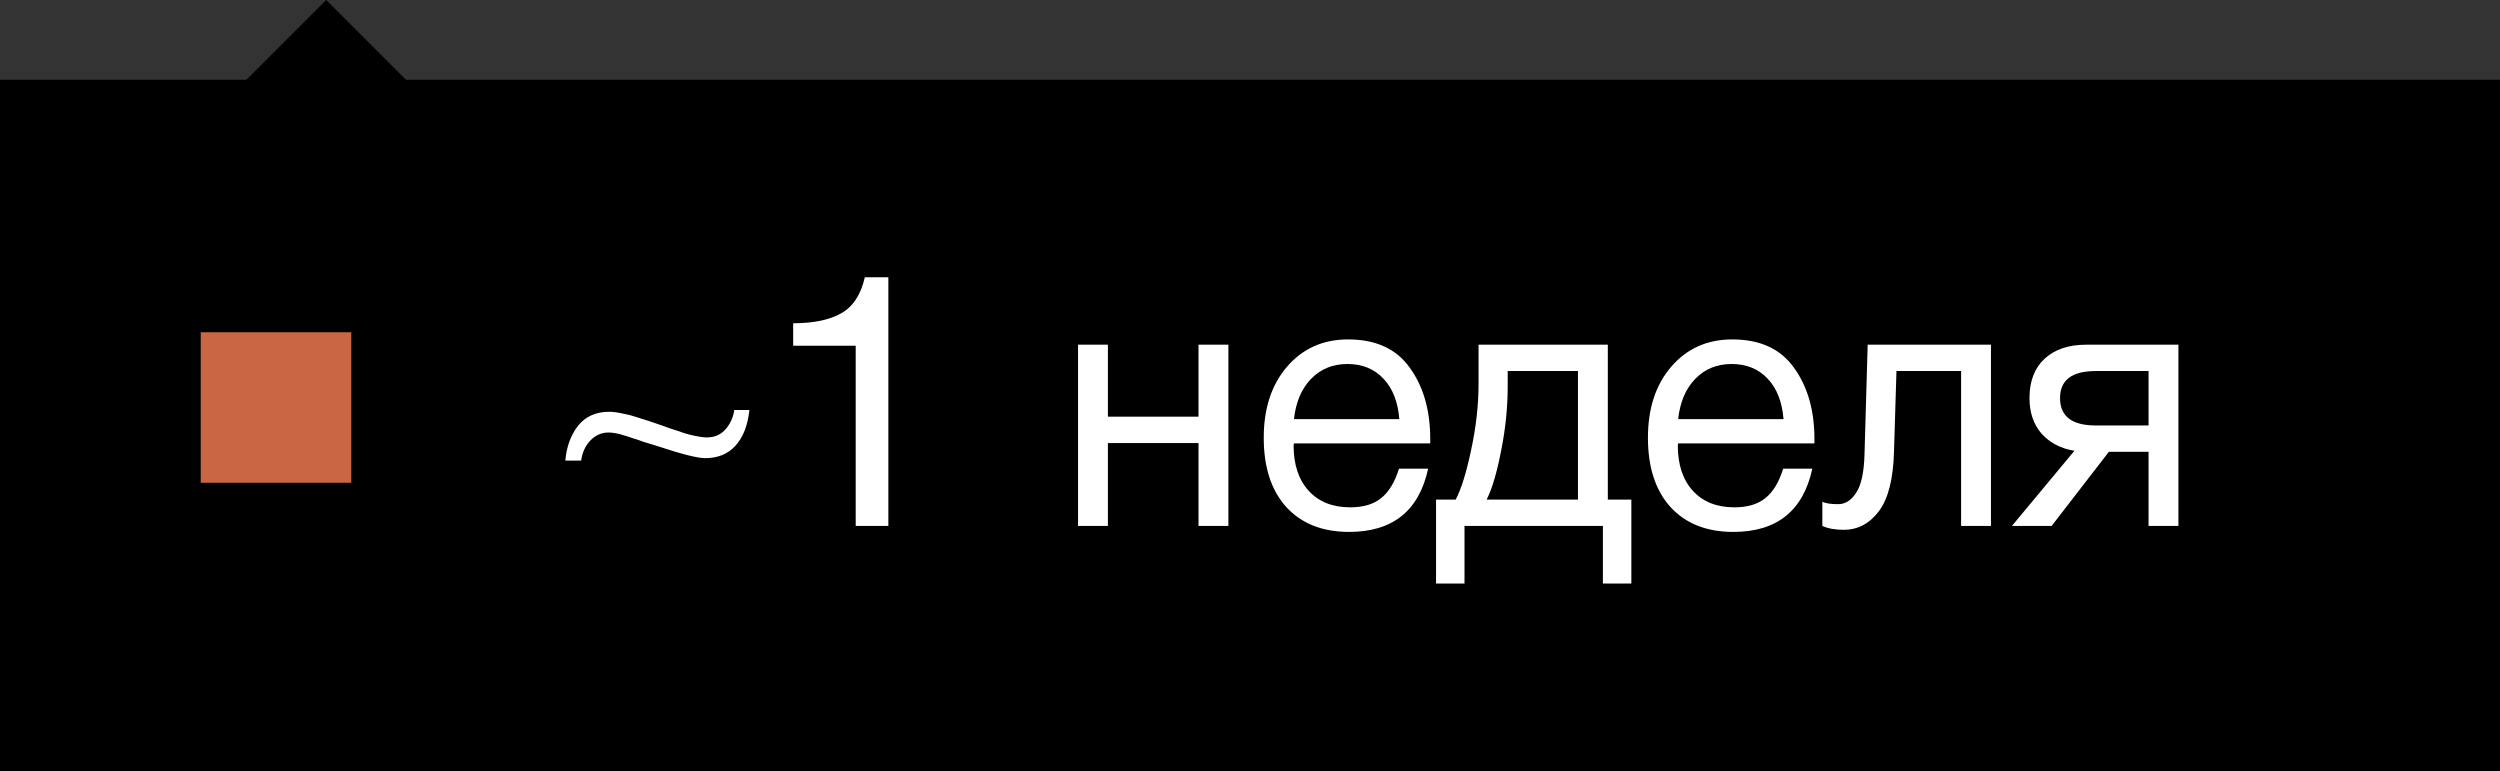
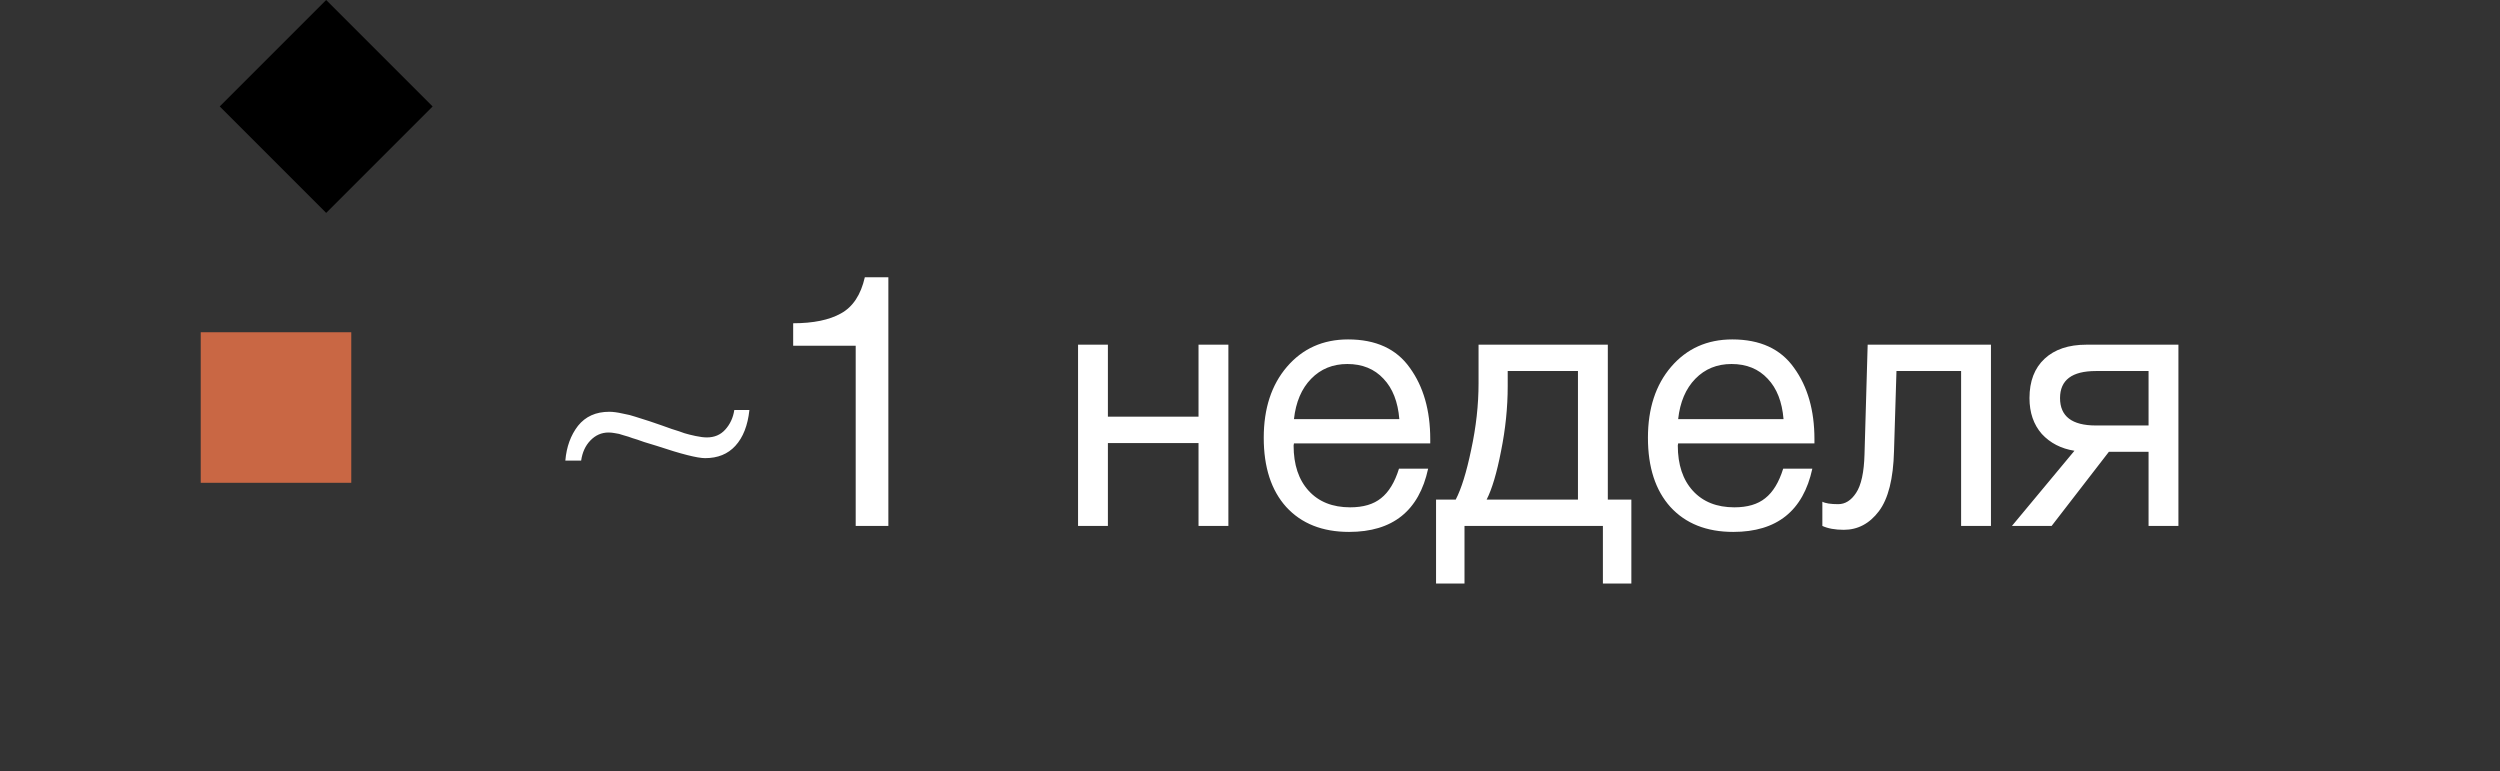
<svg xmlns="http://www.w3.org/2000/svg" width="376" height="116" viewBox="0 0 376 116" fill="none">
  <rect x="0" y="0" width="376" height="116" fill="#333333" stroke="none" />
-   <rect y="12" width="376" height="104" fill="black" />
  <path d="M112.71 61.668C112.464 63.992 111.759 65.788 110.597 67.056C109.47 68.289 107.955 68.905 106.053 68.905C104.891 68.905 102.461 68.289 98.763 67.056C98.305 66.915 97.671 66.722 96.861 66.475C96.086 66.193 95.505 66 95.118 65.894C94.765 65.753 94.325 65.612 93.797 65.471C93.304 65.295 92.881 65.19 92.529 65.154C92.177 65.084 91.842 65.049 91.525 65.049C90.469 65.049 89.553 65.454 88.778 66.264C88.038 67.039 87.581 68.042 87.404 69.275H85.027C85.203 67.197 85.837 65.454 86.929 64.045C88.056 62.636 89.623 61.932 91.631 61.932C92.194 61.932 92.864 62.02 93.638 62.196C94.413 62.337 95.047 62.495 95.54 62.671C96.033 62.812 96.755 63.041 97.706 63.358C98.657 63.675 99.274 63.886 99.555 63.992C99.767 64.063 100.26 64.239 101.035 64.52C101.845 64.767 102.479 64.978 102.937 65.154C103.394 65.295 103.958 65.436 104.627 65.577C105.296 65.718 105.86 65.788 106.318 65.788C107.445 65.788 108.36 65.401 109.065 64.626C109.804 63.816 110.262 62.83 110.438 61.668H112.71ZM133.61 41.698V79.102H128.697V52H119.293V48.618C122.322 48.618 124.717 48.126 126.478 47.139C128.274 46.153 129.472 44.339 130.071 41.698H133.61ZM166.628 79.102H162.138V51.841H166.628V62.671H180.258V51.841H184.749V79.102H180.258V66.634H166.628V79.102ZM214.792 70.49C213.418 76.83 209.456 80 202.905 80C198.89 80 195.738 78.749 193.448 76.249C191.194 73.748 190.067 70.279 190.067 65.841C190.067 61.439 191.229 57.881 193.554 55.169C195.914 52.422 198.978 51.049 202.746 51.049C206.938 51.049 210.037 52.475 212.044 55.328C214.087 58.146 215.109 61.72 215.109 66.052V66.686H194.611L194.558 67.003C194.558 69.891 195.315 72.163 196.829 73.819C198.344 75.474 200.422 76.302 203.063 76.302C205.036 76.302 206.585 75.844 207.712 74.928C208.875 74.012 209.773 72.533 210.407 70.49H214.792ZM210.46 63.041C210.248 60.435 209.456 58.41 208.082 56.966C206.709 55.486 204.895 54.747 202.641 54.747C200.457 54.747 198.643 55.486 197.199 56.966C195.755 58.445 194.892 60.47 194.611 63.041H210.46ZM245.356 87.766H241.076V79.102H220.261V87.766H215.982V75.139H218.94C219.786 73.519 220.561 71.019 221.265 67.637C222.005 64.221 222.374 60.893 222.374 57.653V51.841H241.816V75.139H245.356V87.766ZM237.325 75.139V55.803H226.759V58.075C226.759 61.28 226.425 64.538 225.756 67.849C225.122 71.124 224.4 73.554 223.59 75.139H237.325ZM272.575 70.49C271.201 76.83 267.239 80 260.688 80C256.673 80 253.521 78.749 251.231 76.249C248.977 73.748 247.85 70.279 247.85 65.841C247.85 61.439 249.012 57.881 251.337 55.169C253.697 52.422 256.761 51.049 260.529 51.049C264.721 51.049 267.82 52.475 269.828 55.328C271.87 58.146 272.892 61.72 272.892 66.052V66.686H252.394L252.341 67.003C252.341 69.891 253.098 72.163 254.612 73.819C256.127 75.474 258.205 76.302 260.846 76.302C262.819 76.302 264.368 75.844 265.495 74.928C266.658 74.012 267.556 72.533 268.19 70.49H272.575ZM268.243 63.041C268.031 60.435 267.239 58.41 265.865 56.966C264.492 55.486 262.678 54.747 260.424 54.747C258.24 54.747 256.426 55.486 254.982 56.966C253.538 58.445 252.675 60.47 252.394 63.041H268.243ZM299.44 51.841V79.102H294.95V55.803H285.229L284.859 67.849C284.754 72.005 283.996 75.016 282.588 76.883C281.179 78.749 279.418 79.683 277.305 79.683C276.001 79.683 274.927 79.489 274.082 79.102V75.456C274.54 75.703 275.332 75.826 276.459 75.826C277.516 75.826 278.414 75.263 279.154 74.135C279.929 72.973 280.351 71.036 280.422 68.324L280.897 51.841H299.44ZM327.634 79.102H323.143V67.954H317.174L308.562 79.102H302.593L311.996 67.796C309.989 67.479 308.351 66.634 307.083 65.26C305.85 63.851 305.234 62.055 305.234 59.871C305.234 57.336 305.991 55.363 307.506 53.954C309.02 52.546 311.116 51.841 313.793 51.841H327.634V79.102ZM323.143 55.803H315.219C311.626 55.803 309.83 57.159 309.83 59.871C309.83 62.618 311.626 63.992 315.219 63.992H323.143V55.803Z" fill="white" />
  <rect x="30.189" y="49.969" width="22.642" height="22.642" fill="#C96744" />
  <rect x="49.057" width="22.642" height="22.642" transform="rotate(45 49.057 0)" fill="black" />
</svg>